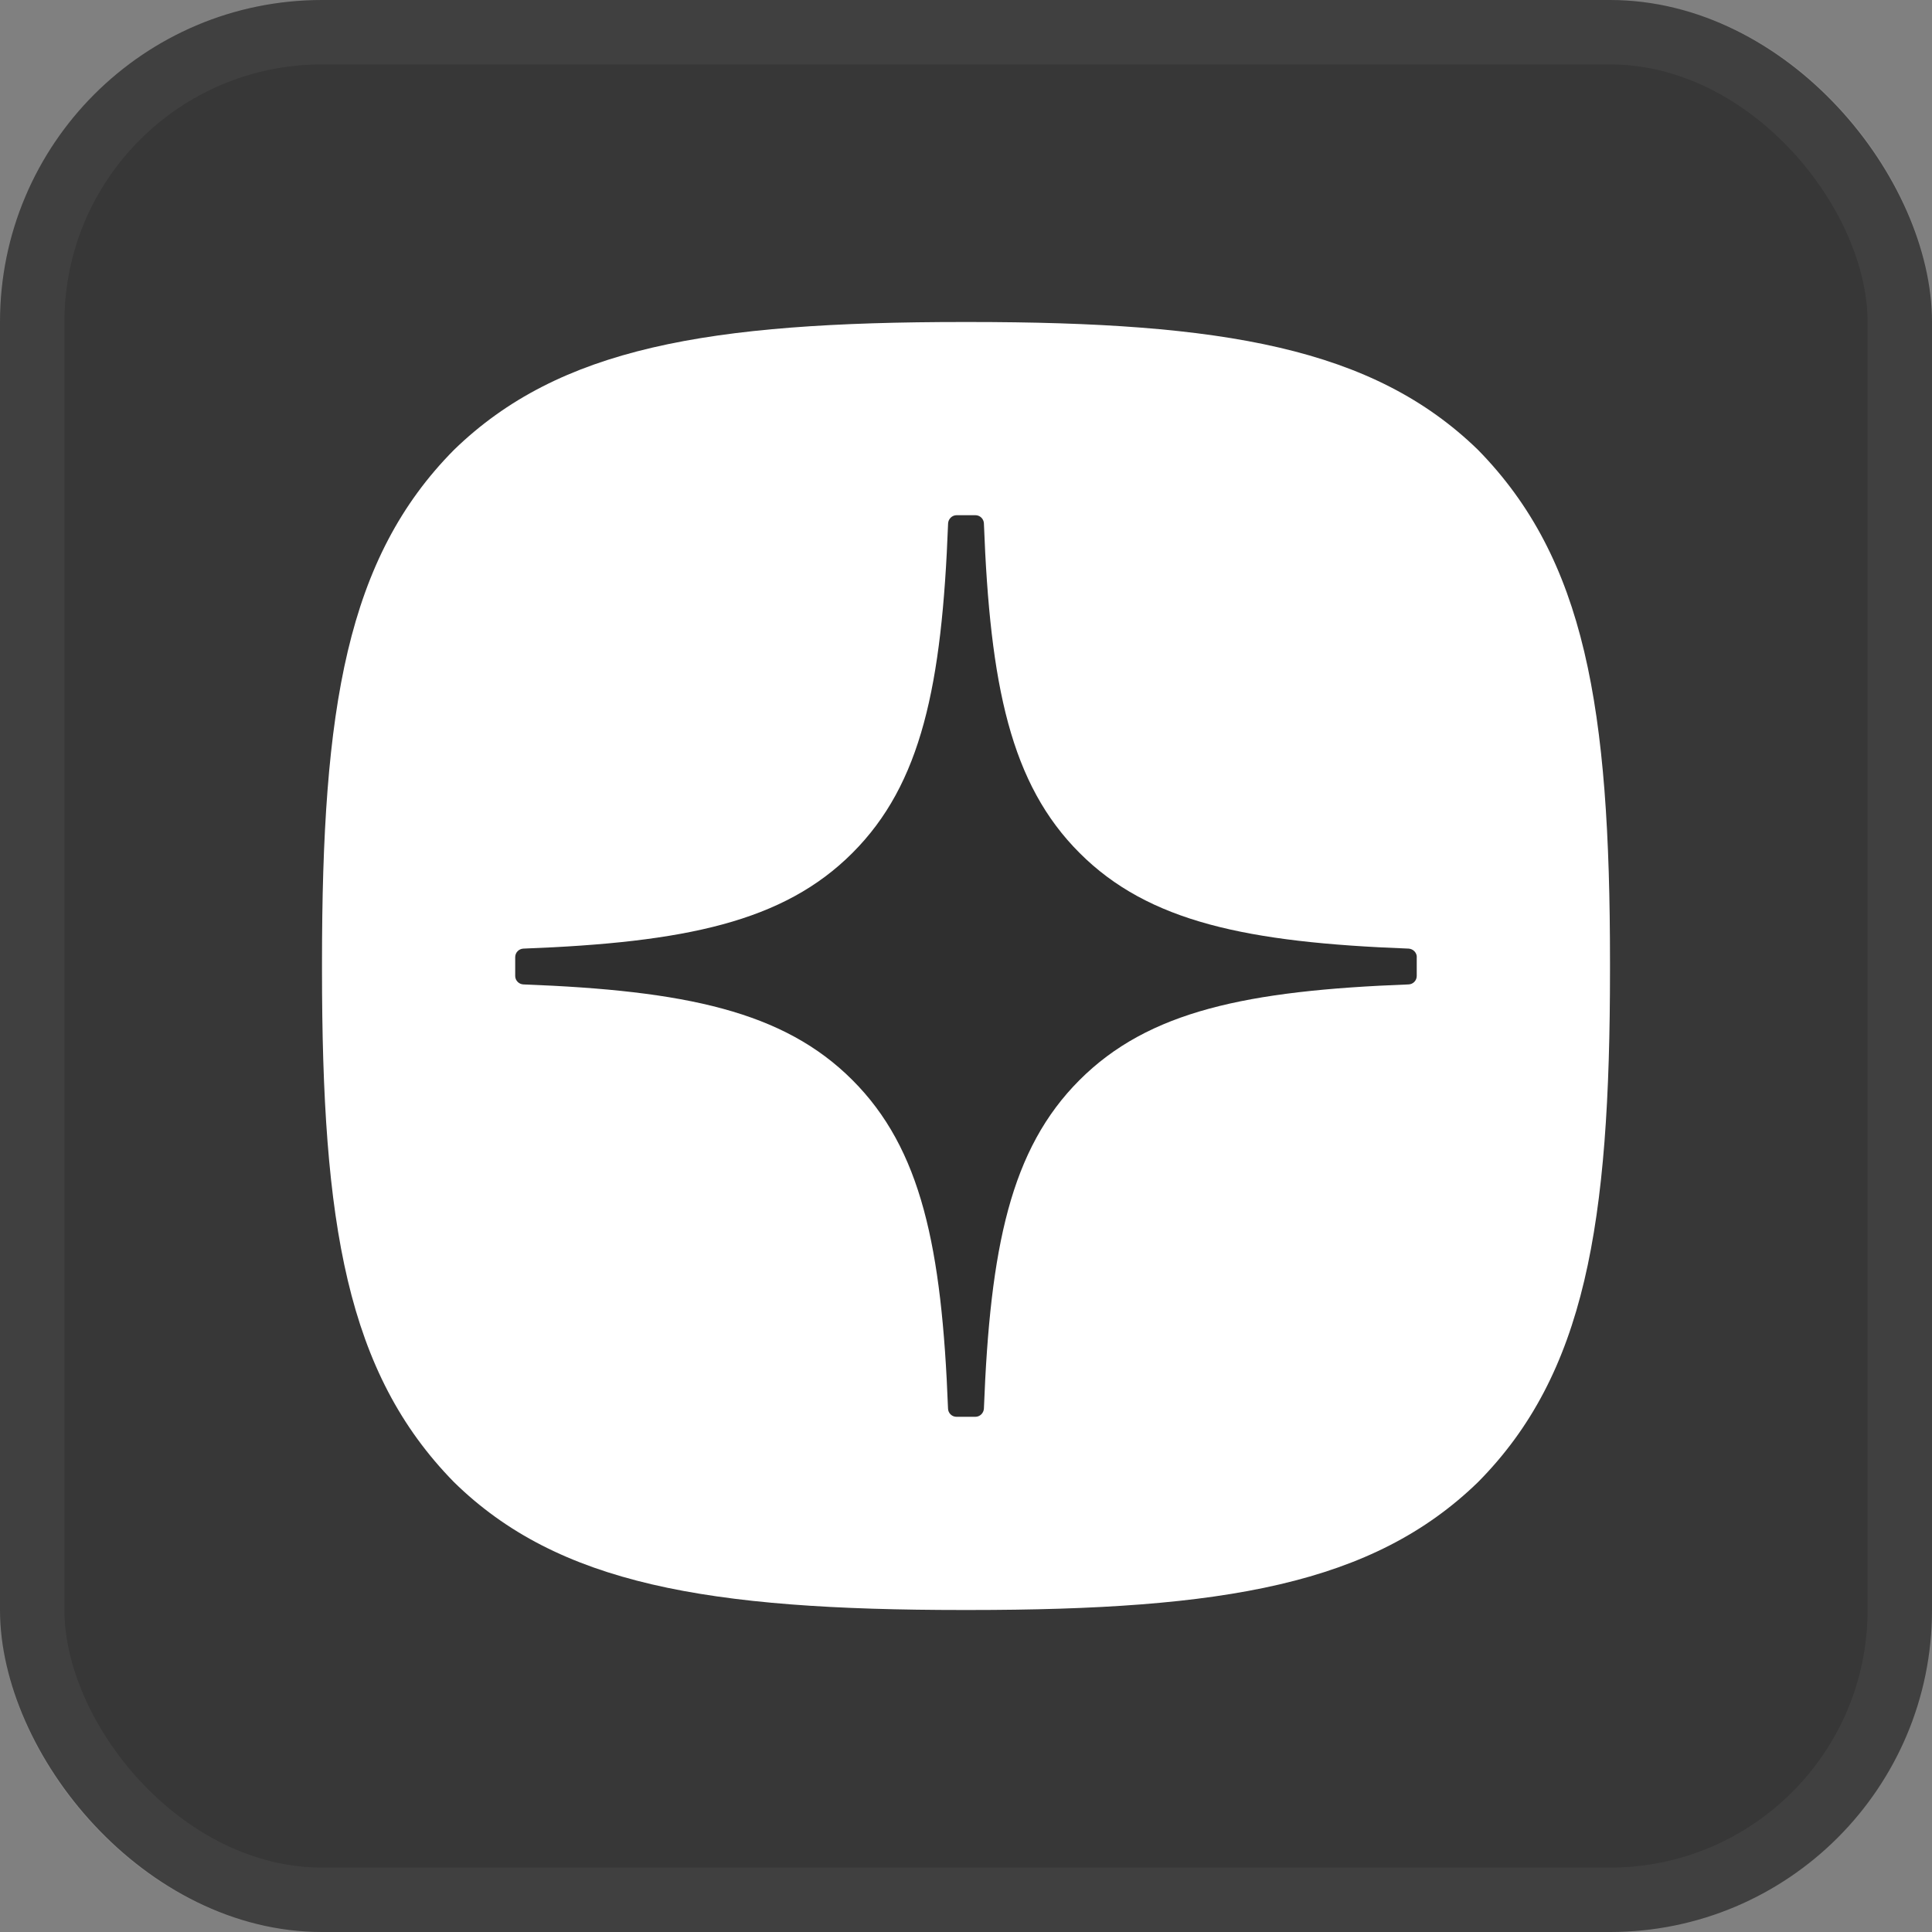
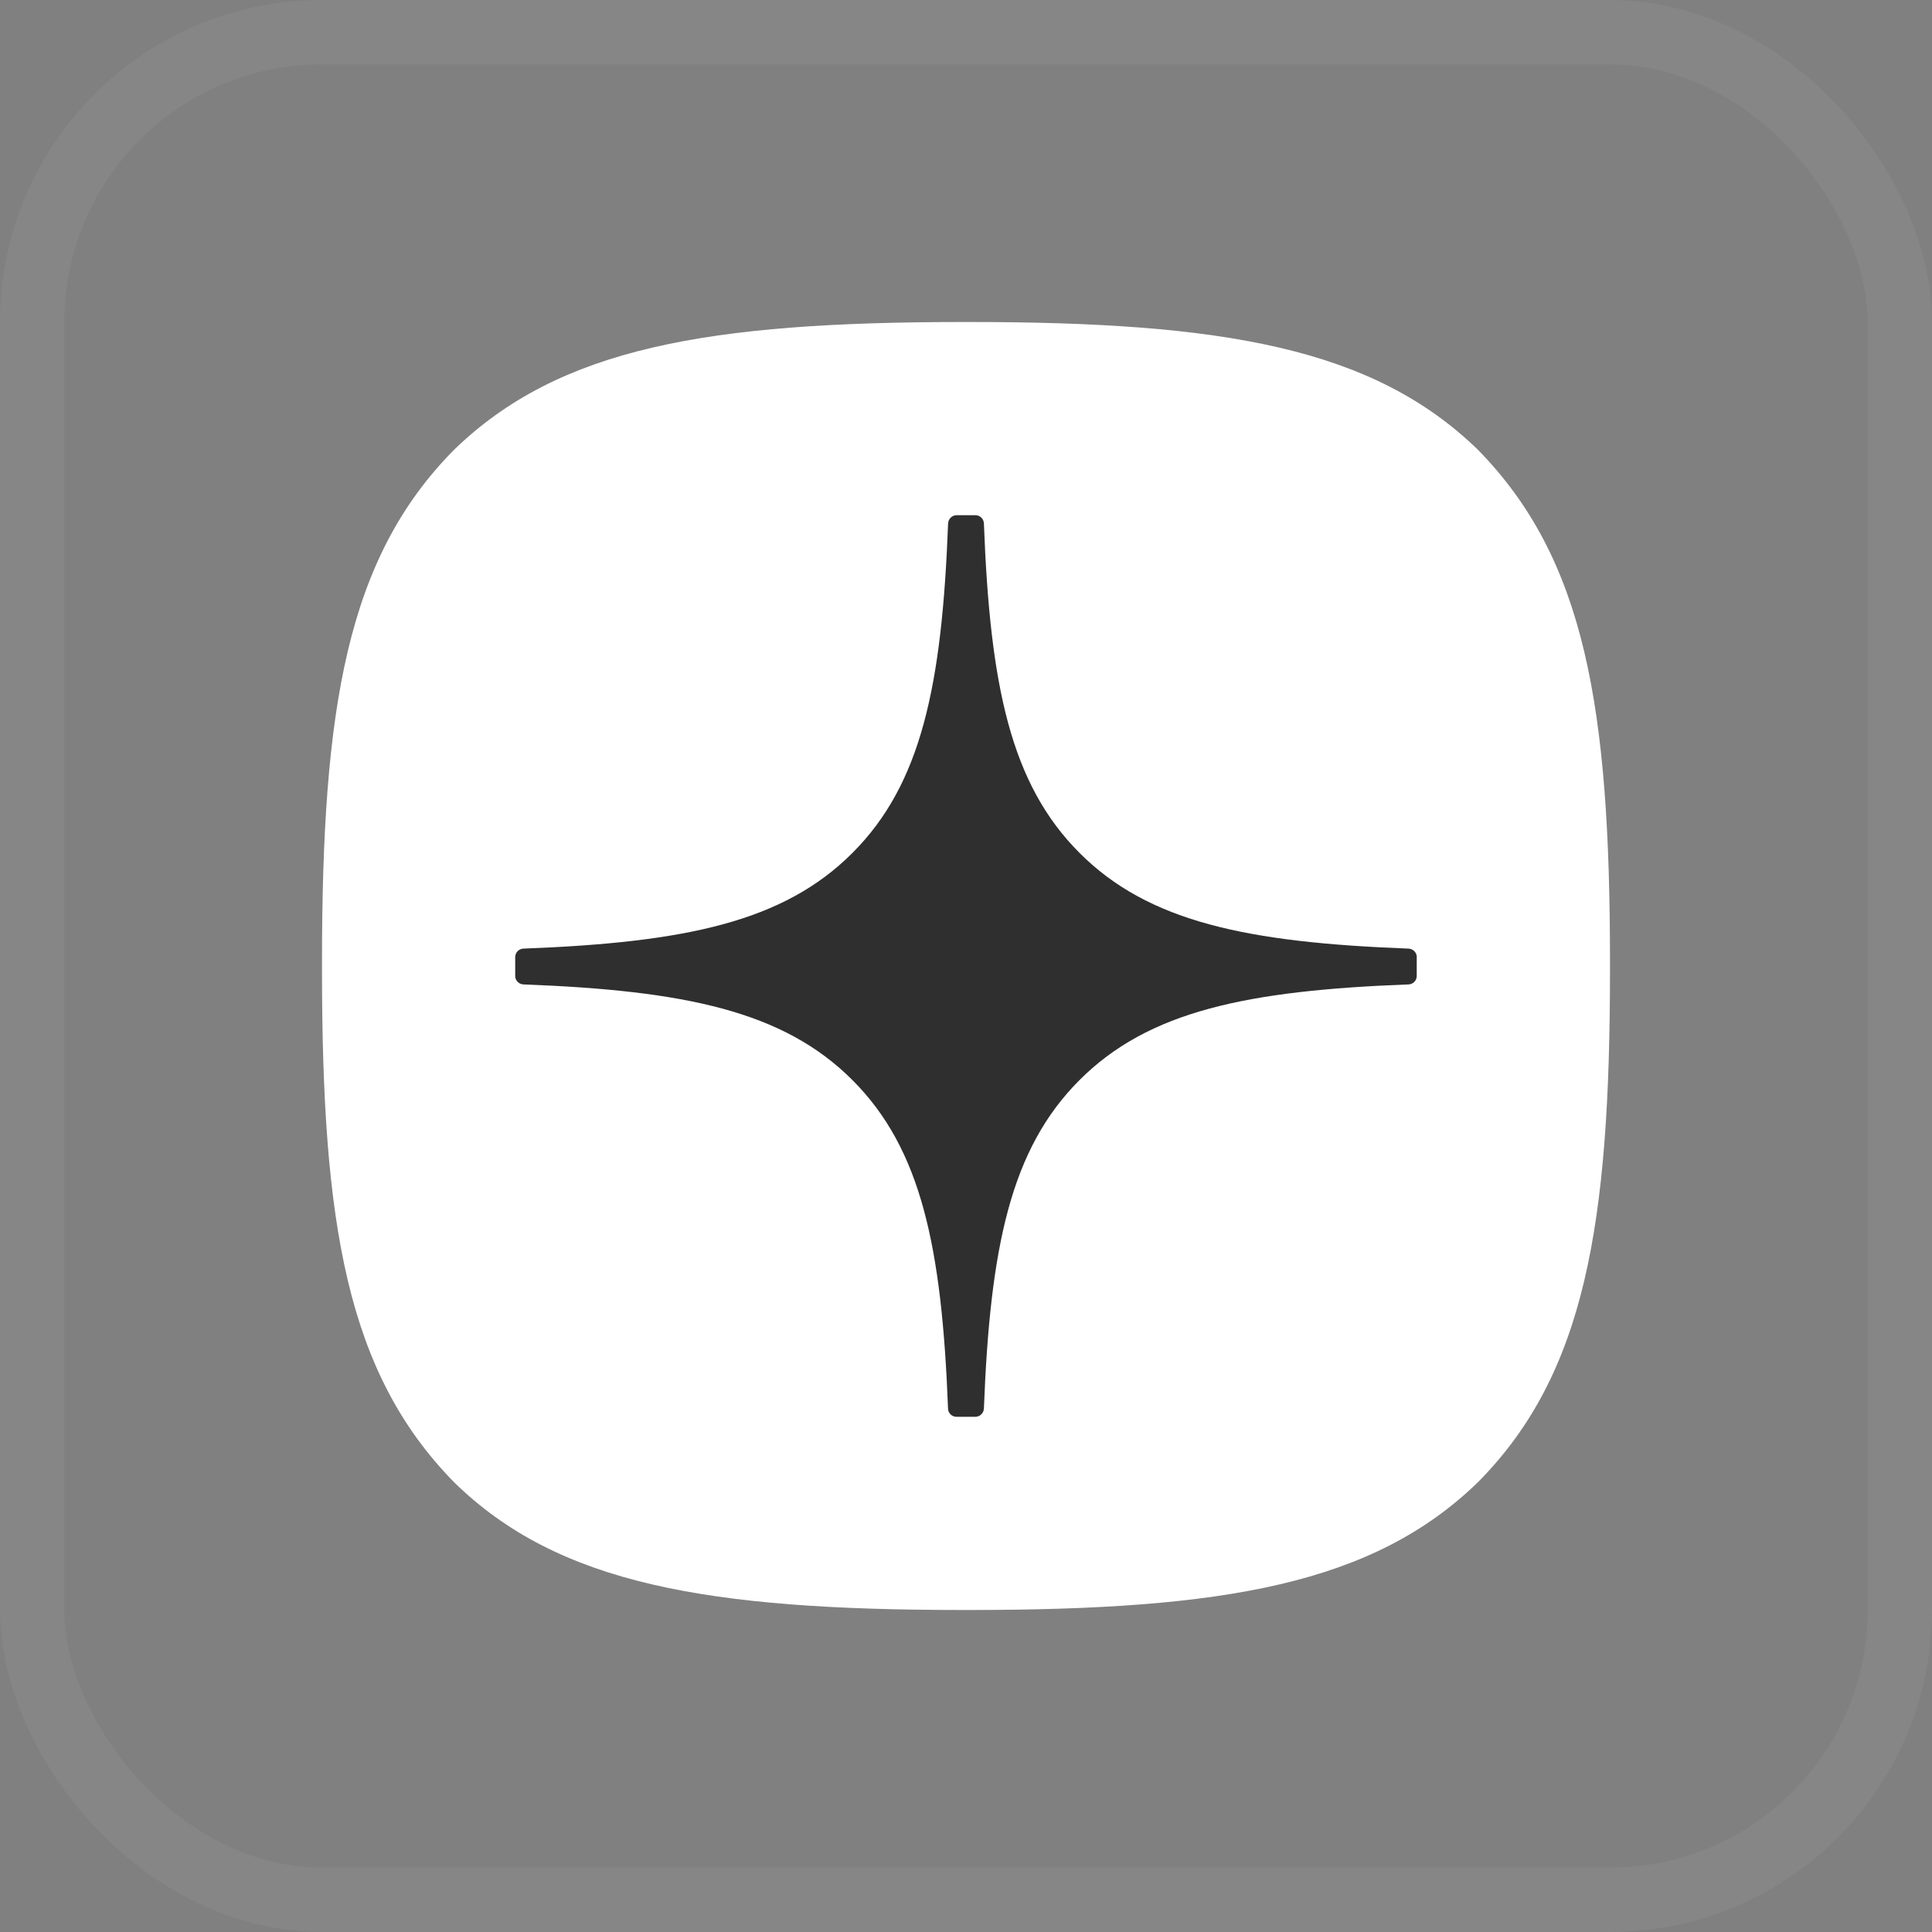
<svg xmlns="http://www.w3.org/2000/svg" width="30" height="30" viewBox="0 0 30 30" fill="none">
  <rect x="0" y="0" width="30" height="30" fill="#808080" stroke="none" />
-   <rect width="30" height="30" rx="5" fill="#373737" />
  <rect x="0.5" y="0.5" width="29" height="29" rx="4.5" stroke="white" stroke-opacity="0.05" />
  <path d="M14.96 25H15.04C19.012 25 21.317 24.6 22.95 23.015C24.616 21.333 25 19.012 25 15.056V14.944C25 10.989 24.616 8.684 22.95 6.985C21.319 5.4 18.996 5 15.041 5H14.961C10.989 5 8.683 5.4 7.05 6.985C5.384 8.667 5 10.989 5 14.944V15.056C5 19.011 5.384 21.316 7.05 23.015C8.667 24.6 10.989 25 14.96 25Z" fill="white" />
  <path d="M22 14.862C22 14.792 21.943 14.734 21.873 14.73C19.362 14.635 17.833 14.315 16.764 13.245C15.692 12.174 15.373 10.644 15.278 8.127C15.275 8.057 15.218 8 15.146 8H14.854C14.784 8 14.726 8.057 14.722 8.127C14.627 10.643 14.308 12.174 13.236 13.245C12.166 14.316 10.638 14.635 8.127 14.73C8.057 14.733 8 14.791 8 14.862V15.155C8 15.225 8.057 15.283 8.127 15.286C10.638 15.381 12.167 15.701 13.236 16.771C14.306 17.84 14.625 19.366 14.721 21.873C14.723 21.943 14.781 22 14.852 22H15.146C15.216 22 15.274 21.943 15.278 21.873C15.374 19.366 15.693 17.84 16.763 16.771C17.833 15.7 19.36 15.381 21.872 15.286C21.942 15.284 21.999 15.226 21.999 15.155V14.862H22Z" fill="#2F2F2F" />
</svg>